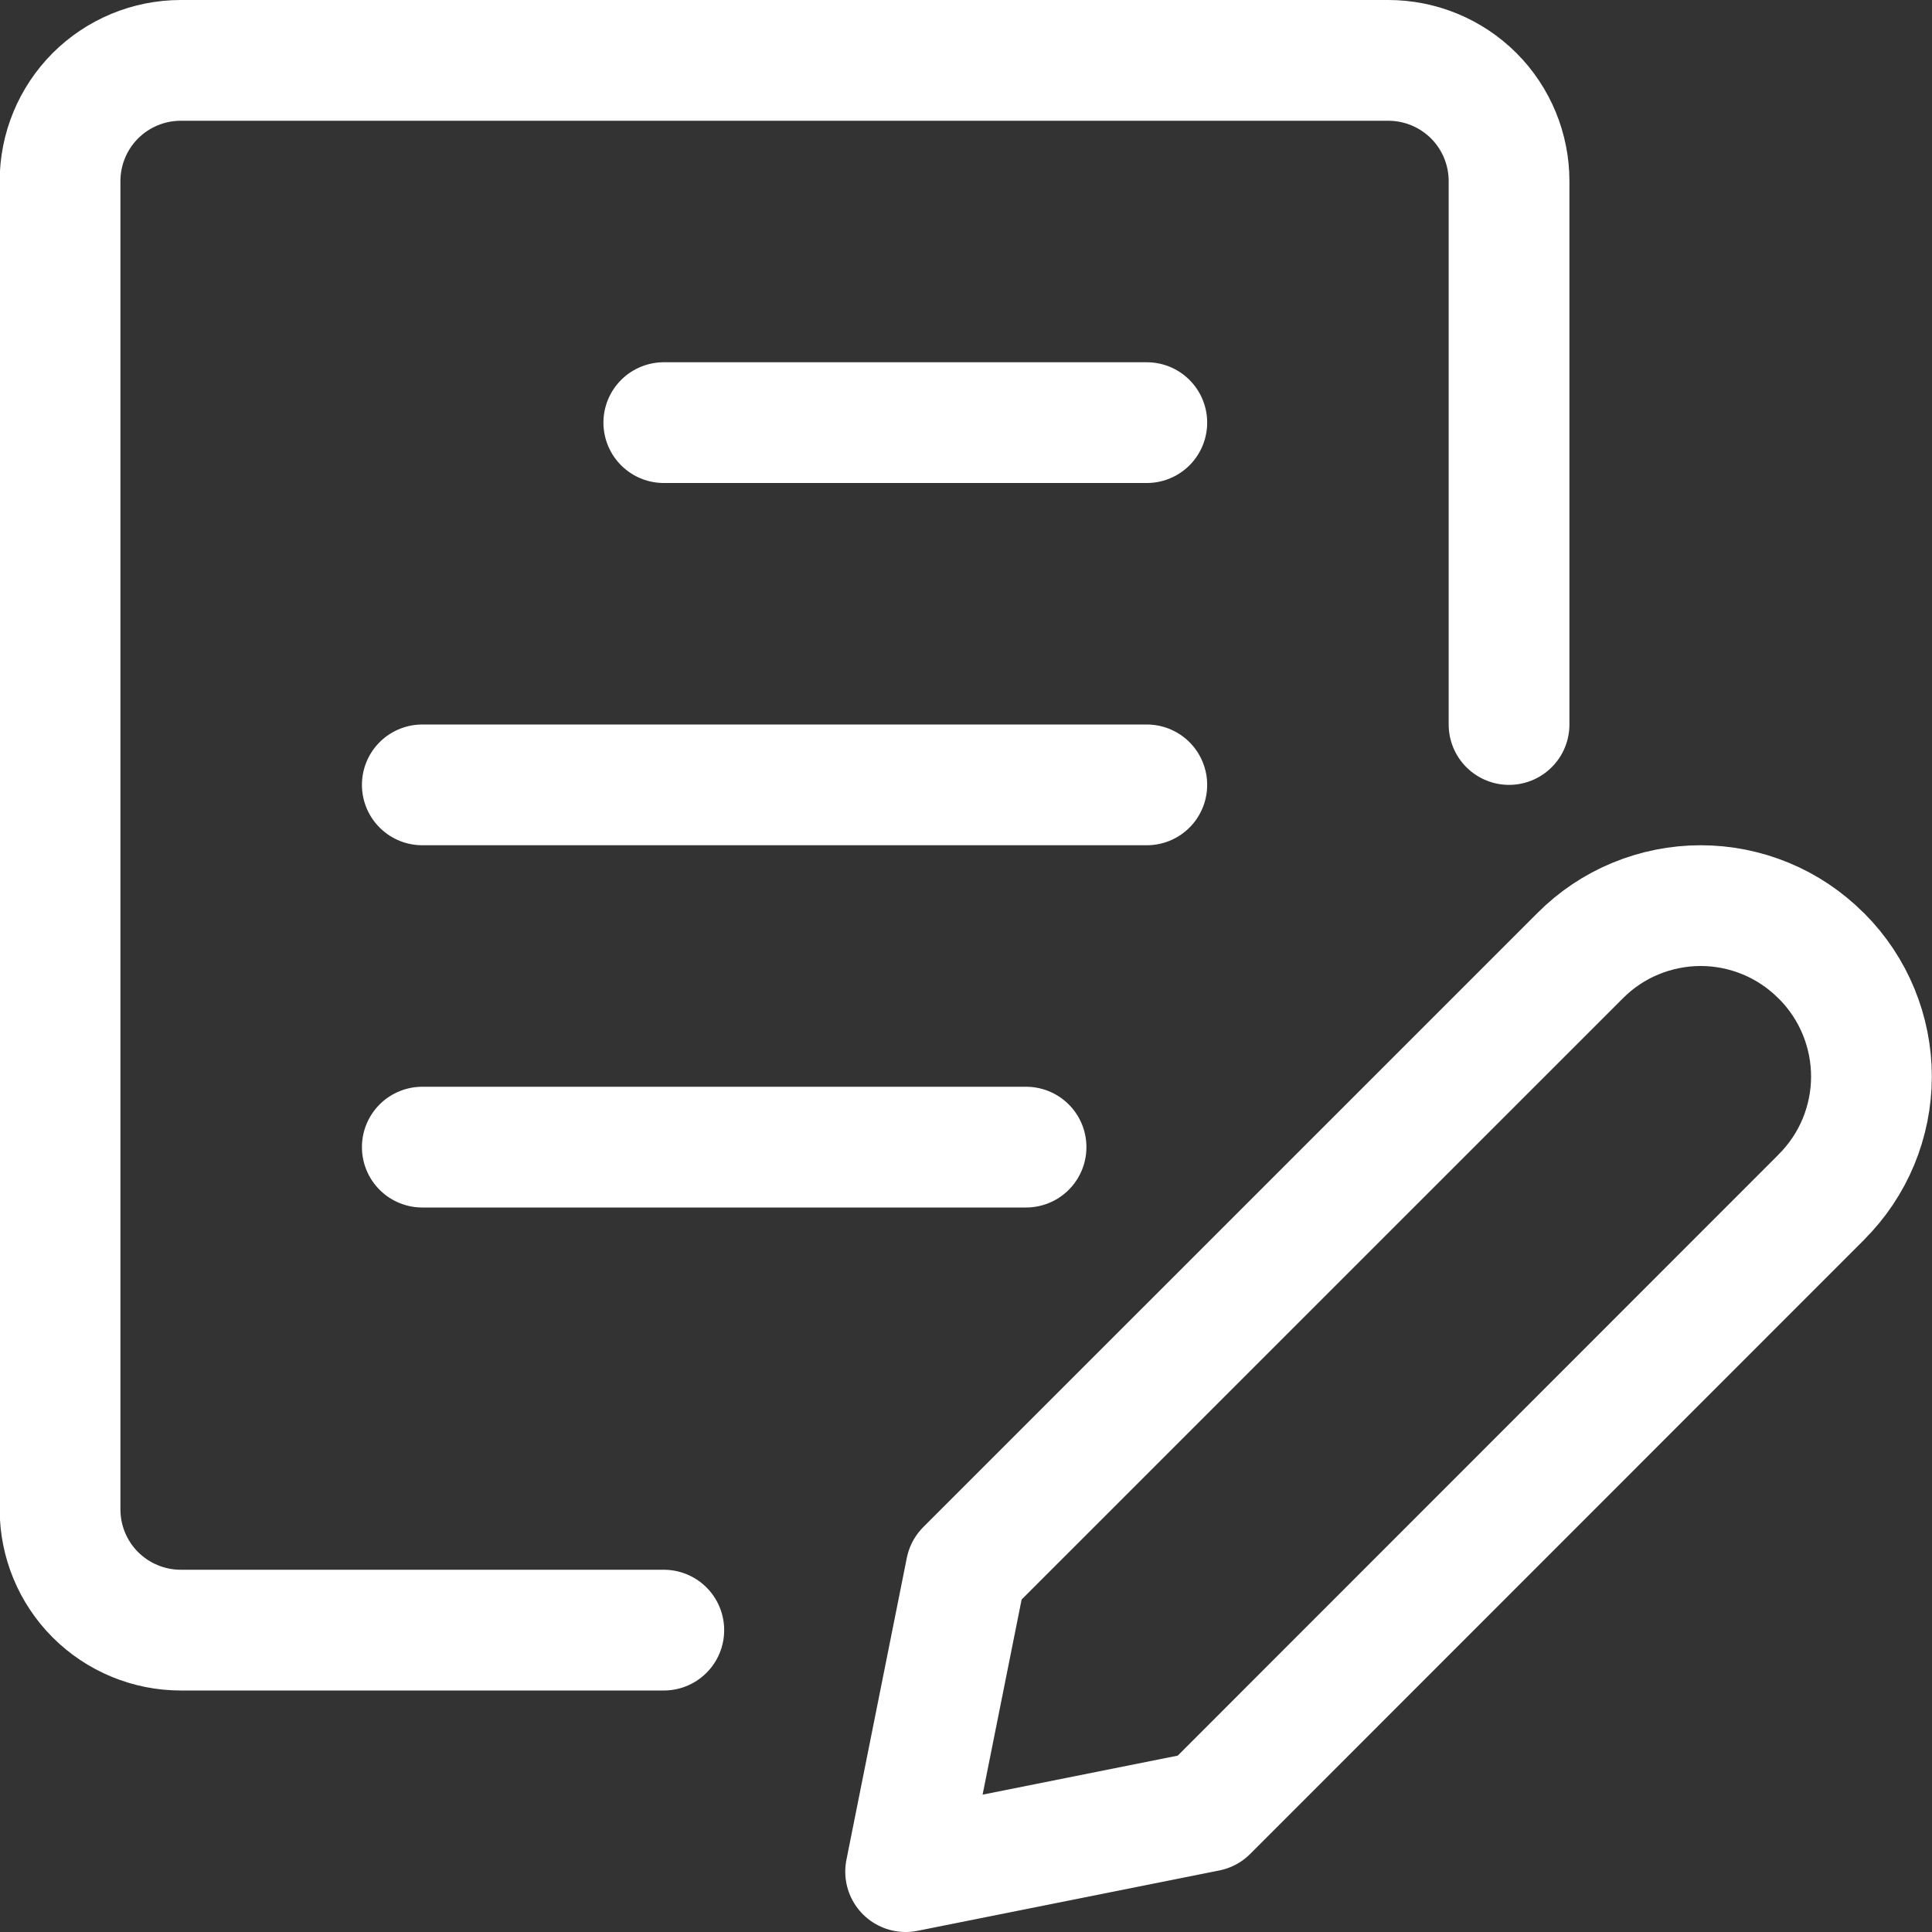
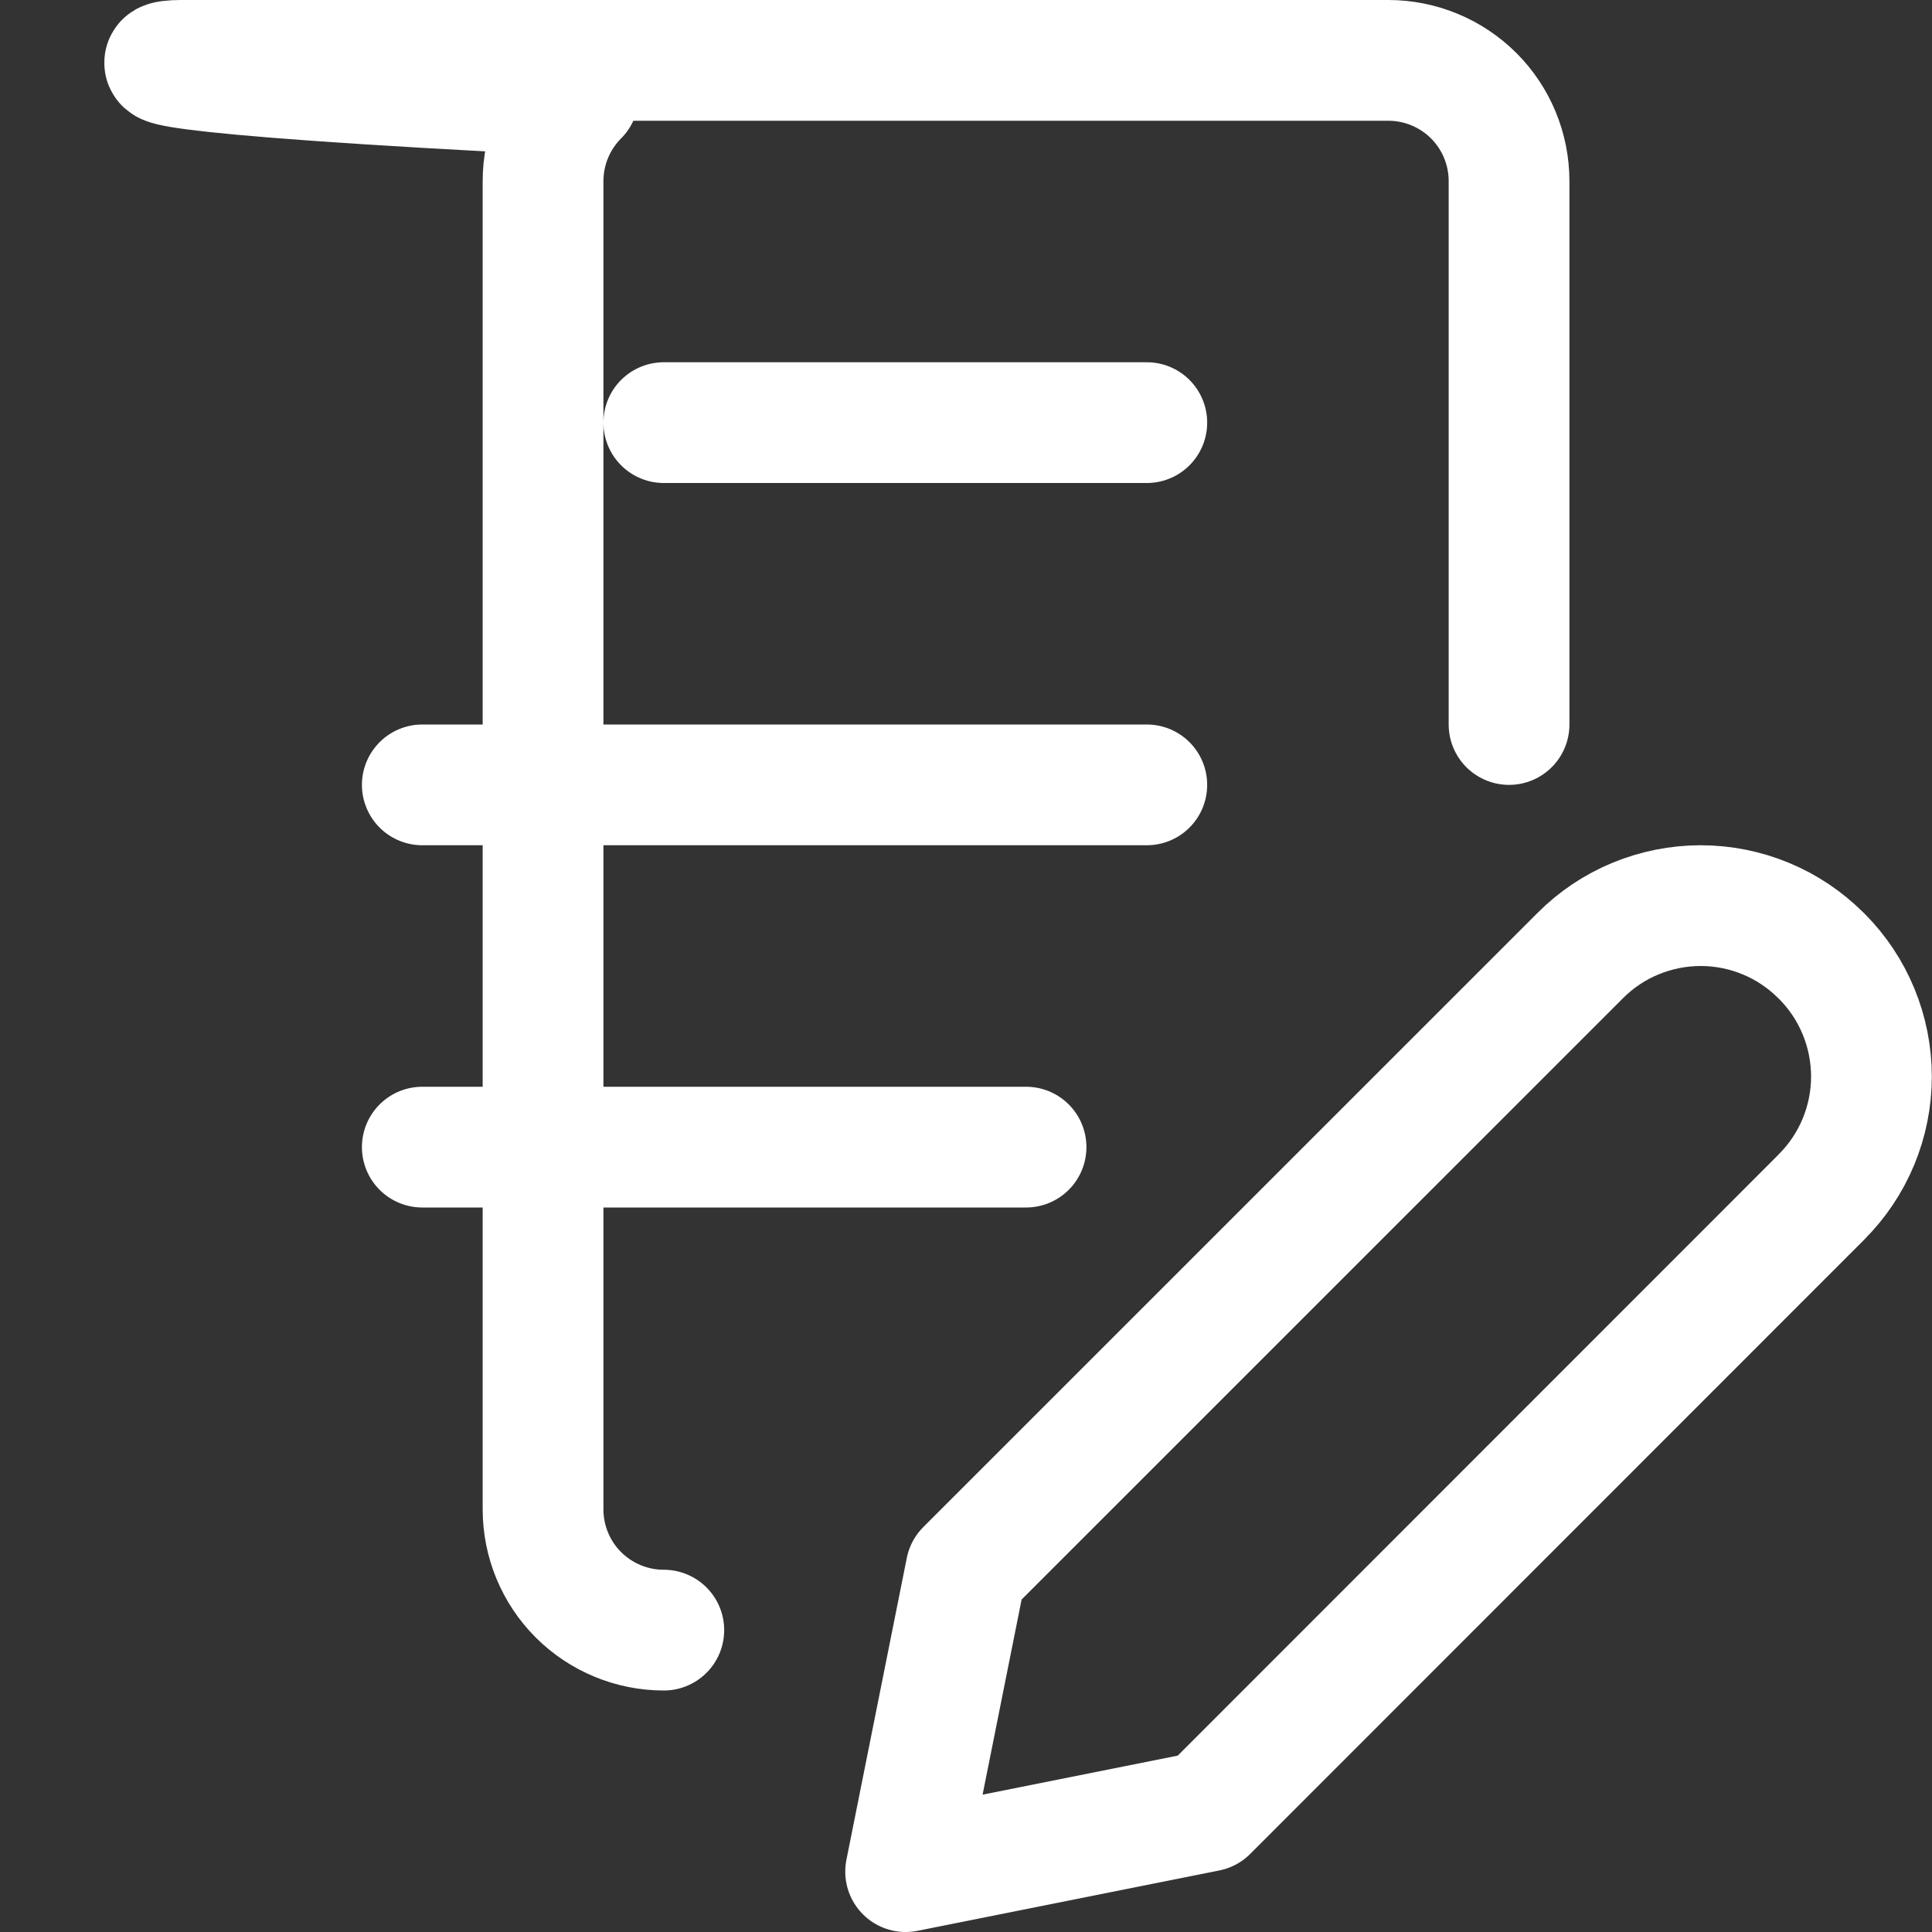
<svg xmlns="http://www.w3.org/2000/svg" fill="none" viewBox="0 0 24 24" id="Content-Paper-Edit--Streamline-Ultimate.svg" height="24" width="24">
  <rect x="0" y="0" width="24" height="24" fill="#333333" stroke="none" />
  <desc>Content Paper Edit Streamline Icon: https://streamlinehq.com</desc>
-   <path stroke="#ffffff" stroke-linecap="round" stroke-linejoin="round" d="M8.246 20.25h-6c-0.398 0 -0.779 -0.158 -1.061 -0.439 -0.281 -0.281 -0.439 -0.663 -0.439 -1.061V2.25c0 -0.398 0.158 -0.779 0.439 -1.061C1.467 0.908 1.848 0.75 2.246 0.75h15c0.398 0 0.779 0.158 1.061 0.439 0.281 0.281 0.439 0.663 0.439 1.061V9m-10.5 -3.75h6m-9 4.5h9m-9 4.5h7.5m9.881 0.62L15 22.5l-3.75 0.75 0.75 -3.75 7.631 -7.63c0.196 -0.197 0.429 -0.353 0.686 -0.459 0.257 -0.106 0.532 -0.161 0.809 -0.161 0.278 0 0.553 0.055 0.809 0.161 0.257 0.106 0.49 0.263 0.686 0.459l0.009 0.008c0.396 0.397 0.618 0.936 0.618 1.497 -0.001 0.561 -0.224 1.099 -0.622 1.495Z" stroke-width="1.5" />
+   <path stroke="#ffffff" stroke-linecap="round" stroke-linejoin="round" d="M8.246 20.25c-0.398 0 -0.779 -0.158 -1.061 -0.439 -0.281 -0.281 -0.439 -0.663 -0.439 -1.061V2.25c0 -0.398 0.158 -0.779 0.439 -1.061C1.467 0.908 1.848 0.75 2.246 0.75h15c0.398 0 0.779 0.158 1.061 0.439 0.281 0.281 0.439 0.663 0.439 1.061V9m-10.5 -3.75h6m-9 4.5h9m-9 4.5h7.5m9.881 0.62L15 22.5l-3.75 0.75 0.75 -3.75 7.631 -7.63c0.196 -0.197 0.429 -0.353 0.686 -0.459 0.257 -0.106 0.532 -0.161 0.809 -0.161 0.278 0 0.553 0.055 0.809 0.161 0.257 0.106 0.49 0.263 0.686 0.459l0.009 0.008c0.396 0.397 0.618 0.936 0.618 1.497 -0.001 0.561 -0.224 1.099 -0.622 1.495Z" stroke-width="1.5" />
</svg>